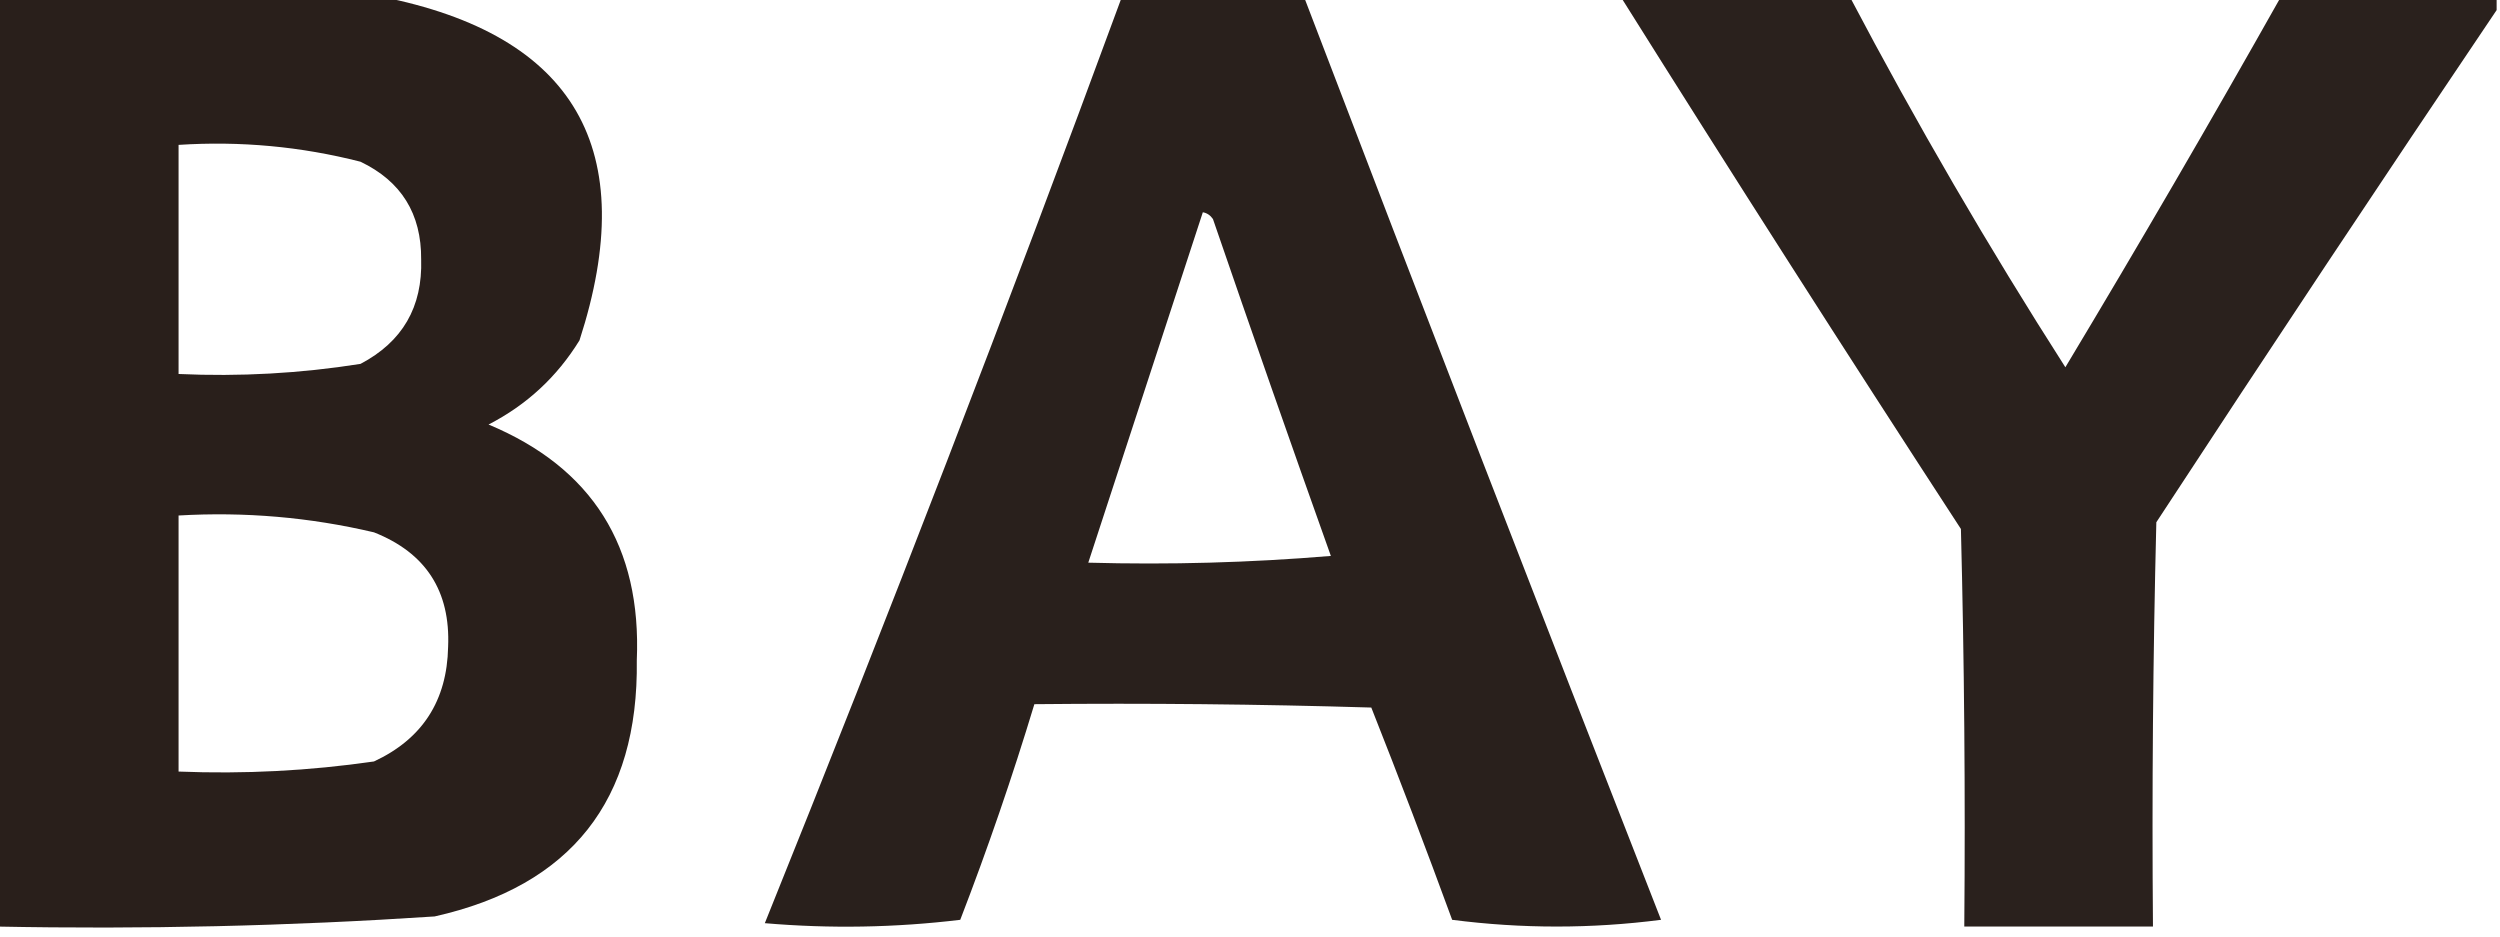
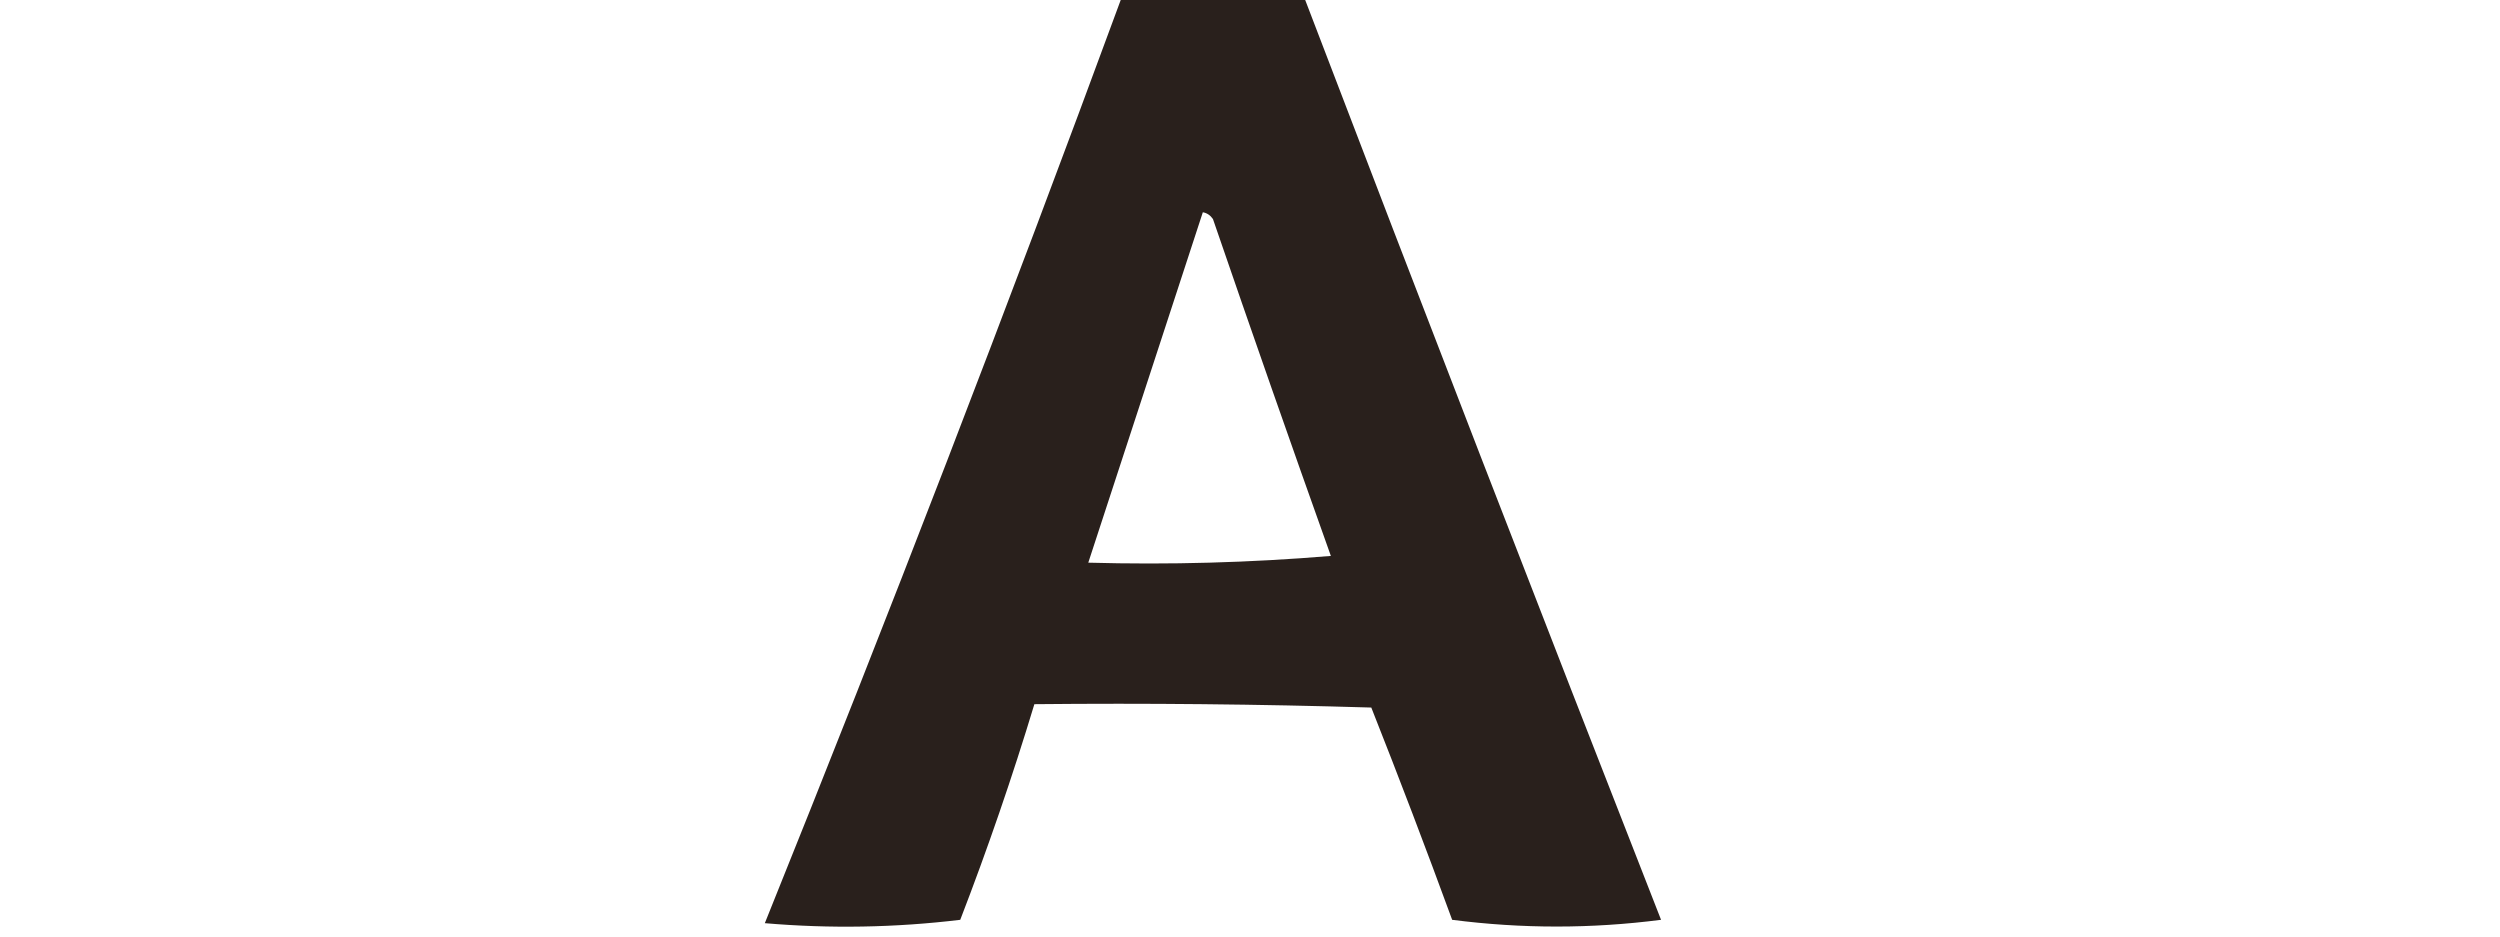
<svg xmlns="http://www.w3.org/2000/svg" version="1.1" width="371px" height="139px" style="shape-rendering:geometricPrecision; text-rendering:geometricPrecision; image-rendering:optimizeQuality; fill-rule:evenodd; clip-rule:evenodd">
  <g>
-     <path style="opacity:0.968" fill="#221814" d="M -0.5,-0.5 C 18.5,-0.5 37.5,-0.5 56.5,-0.5C 85.346,5.167 95.179,22.167 86,50.5C 82.67,55.917 78.17,60.084 72.5,63C 87.891,69.421 95.224,81.088 94.5,98C 94.779,118.773 84.779,131.439 64.5,136C 42.873,137.432 21.206,137.932 -0.5,137.5C -0.5,91.5 -0.5,45.5 -0.5,-0.5 Z M 26.5,21.5 C 35.663,20.907 44.663,21.74 53.5,24C 59.549,26.893 62.549,31.726 62.5,38.5C 62.72,45.563 59.72,50.73 53.5,54C 44.582,55.414 35.582,55.914 26.5,55.5C 26.5,44.167 26.5,32.833 26.5,21.5 Z M 26.5,76.5 C 36.316,75.927 45.982,76.76 55.5,79C 63.19,82.042 66.856,87.709 66.5,96C 66.34,103.997 62.674,109.663 55.5,113C 45.9,114.391 36.233,114.891 26.5,114.5C 26.5,101.833 26.5,89.167 26.5,76.5 Z" />
-   </g>
+     </g>
  <g>
    <path style="opacity:0.963" fill="#221814" d="M 166.5,-0.5 C 175.5,-0.5 184.5,-0.5 193.5,-0.5C 210.964,45.221 228.63,90.888 246.5,136.5C 236.167,137.833 225.833,137.833 215.5,136.5C 211.629,125.93 207.629,115.43 203.5,105C 186.837,104.5 170.17,104.333 153.5,104.5C 150.239,115.281 146.573,125.948 142.5,136.5C 132.851,137.665 123.184,137.832 113.5,137C 131.871,91.427 149.537,45.594 166.5,-0.5 Z M 178.5,31.5 C 179.117,31.611 179.617,31.944 180,32.5C 185.735,49.204 191.568,65.871 197.5,82.5C 185.518,83.499 173.518,83.832 161.5,83.5C 167.167,66.167 172.833,48.833 178.5,31.5 Z" />
  </g>
  <g>
-     <path style="opacity:0.958" fill="#221814" d="M 240.5,-0.5 C 251.833,-0.5 263.167,-0.5 274.5,-0.5C 284.401,18.305 295.068,36.639 306.5,54.5C 317.431,36.303 328.097,17.97 338.5,-0.5C 349.167,-0.5 359.833,-0.5 370.5,-0.5C 370.5,0.167 370.5,0.833 370.5,1.5C 353.53,26.657 336.696,51.99 320,77.5C 319.5,97.497 319.333,117.497 319.5,137.5C 310.167,137.5 300.833,137.5 291.5,137.5C 291.667,117.831 291.5,98.164 291,78.5C 273.917,52.266 257.083,25.932 240.5,-0.5 Z" />
-   </g>
+     </g>
</svg>